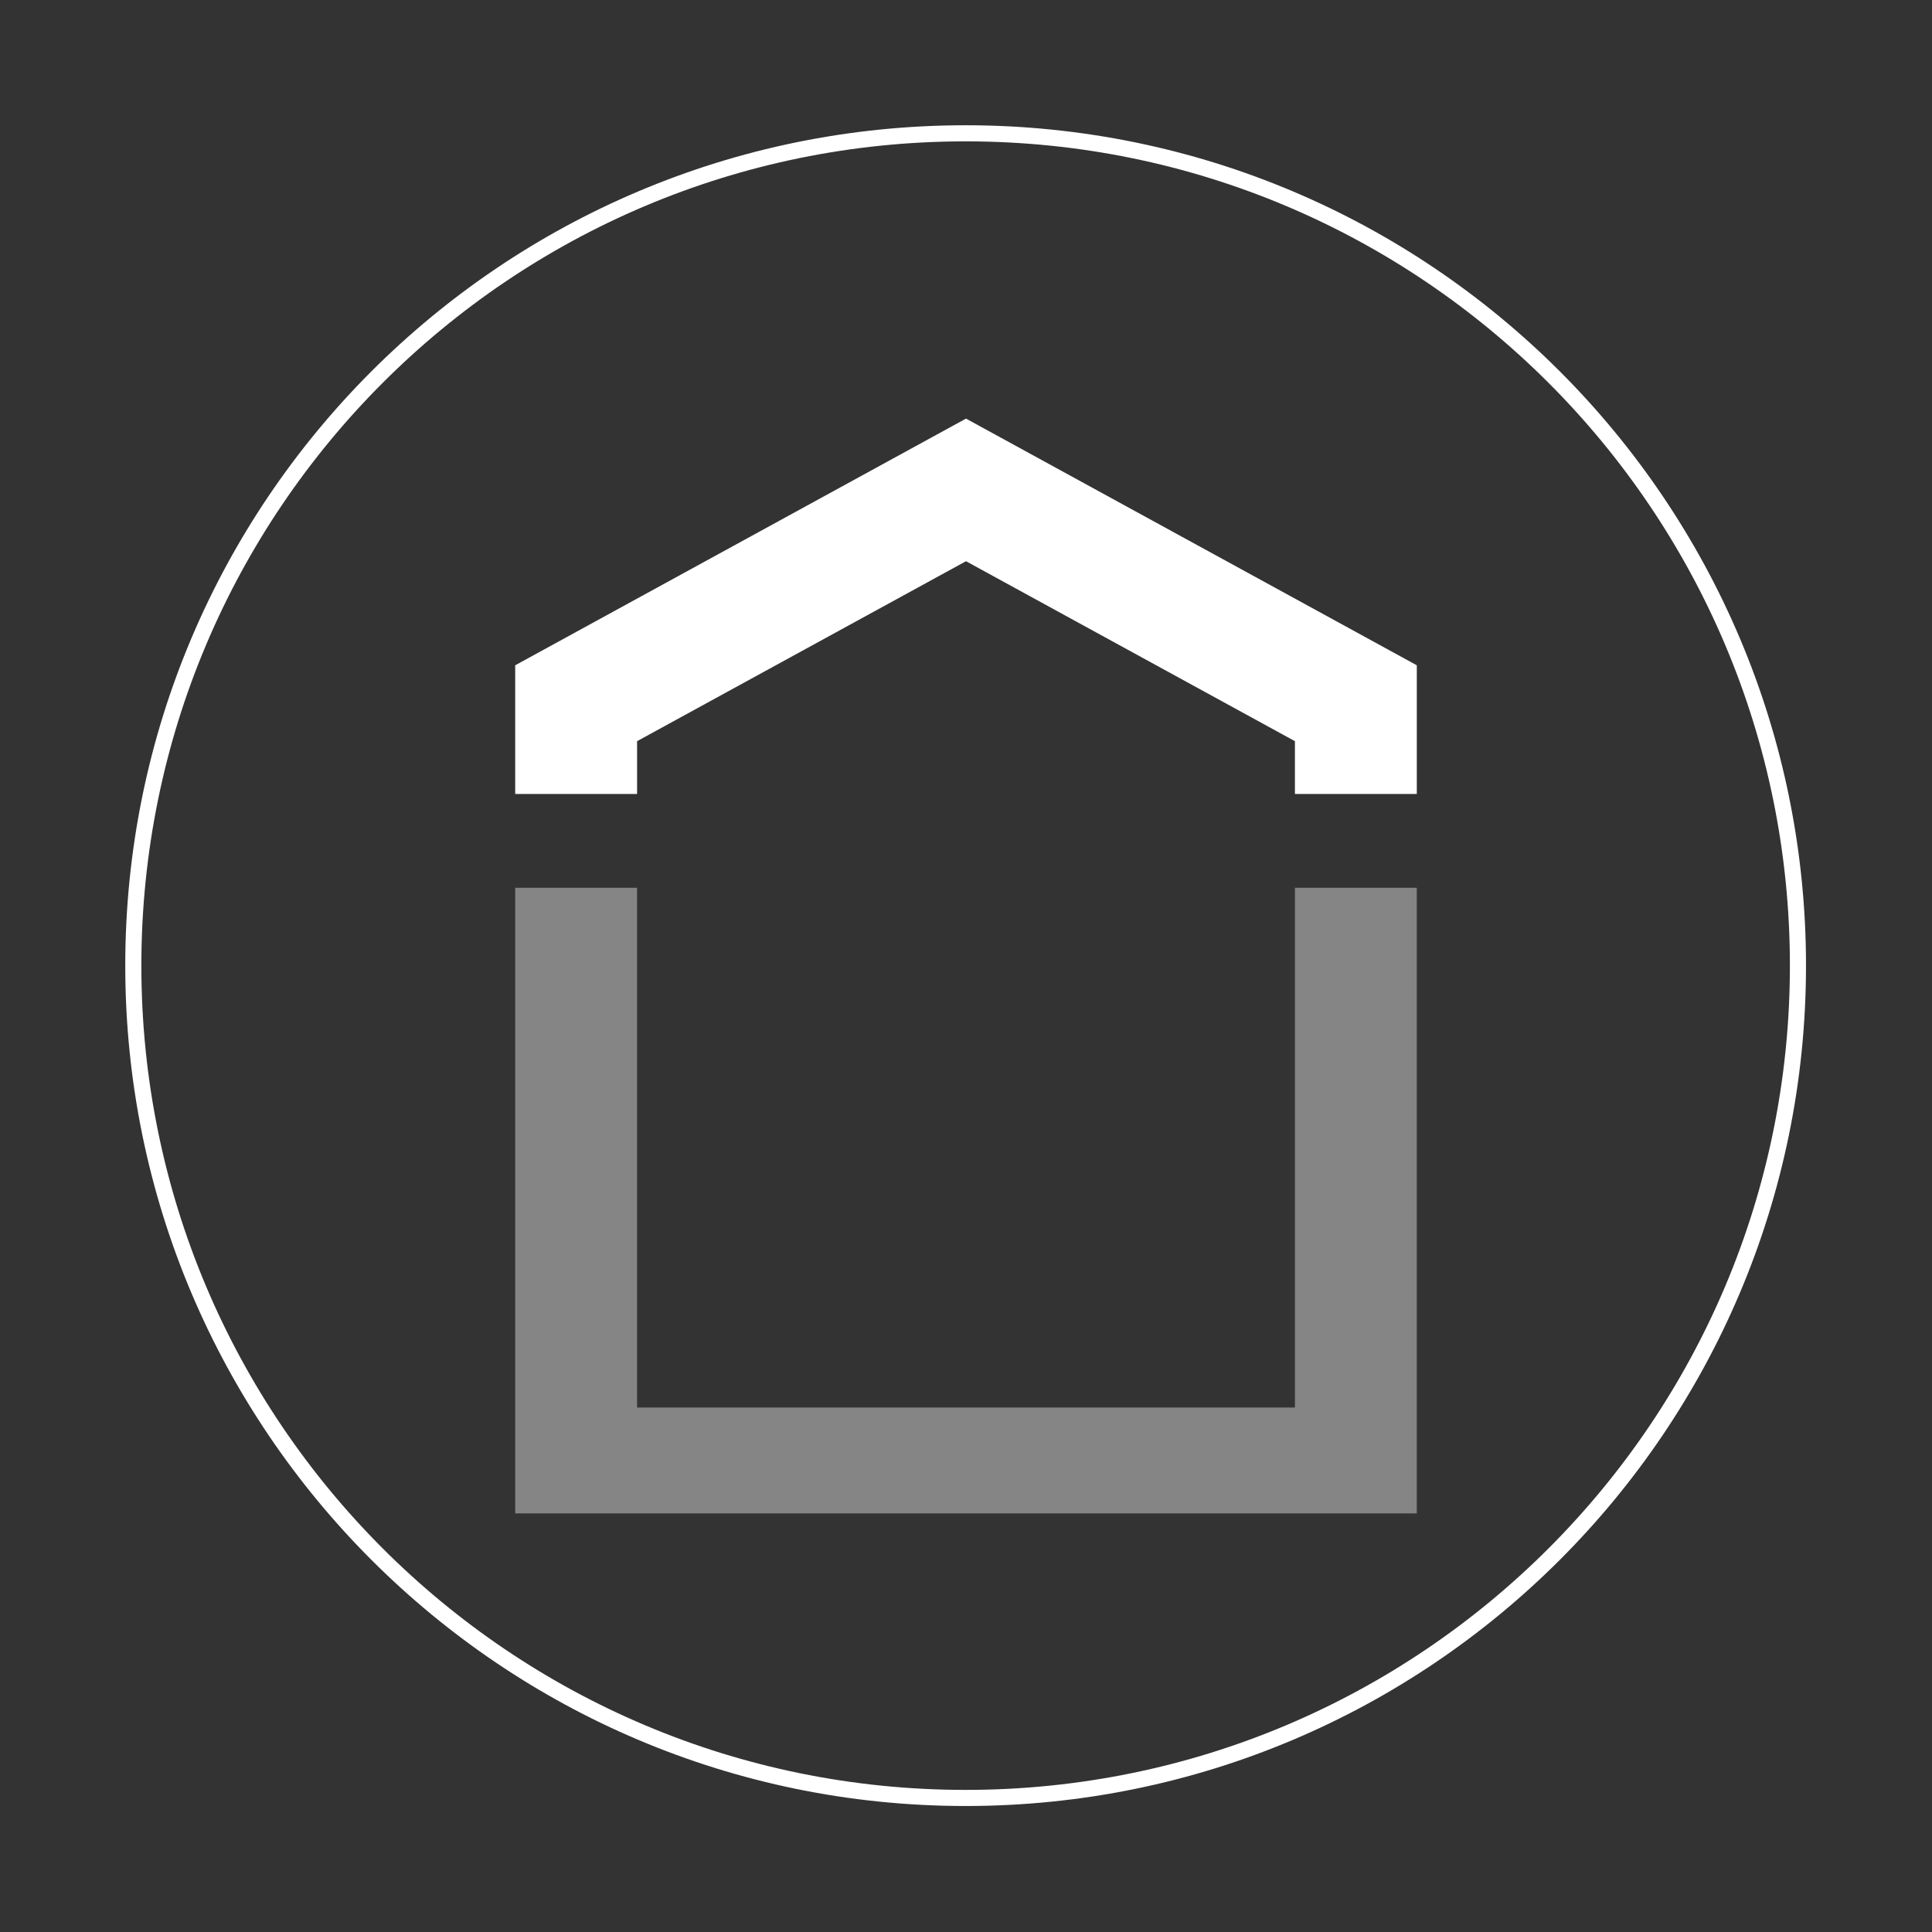
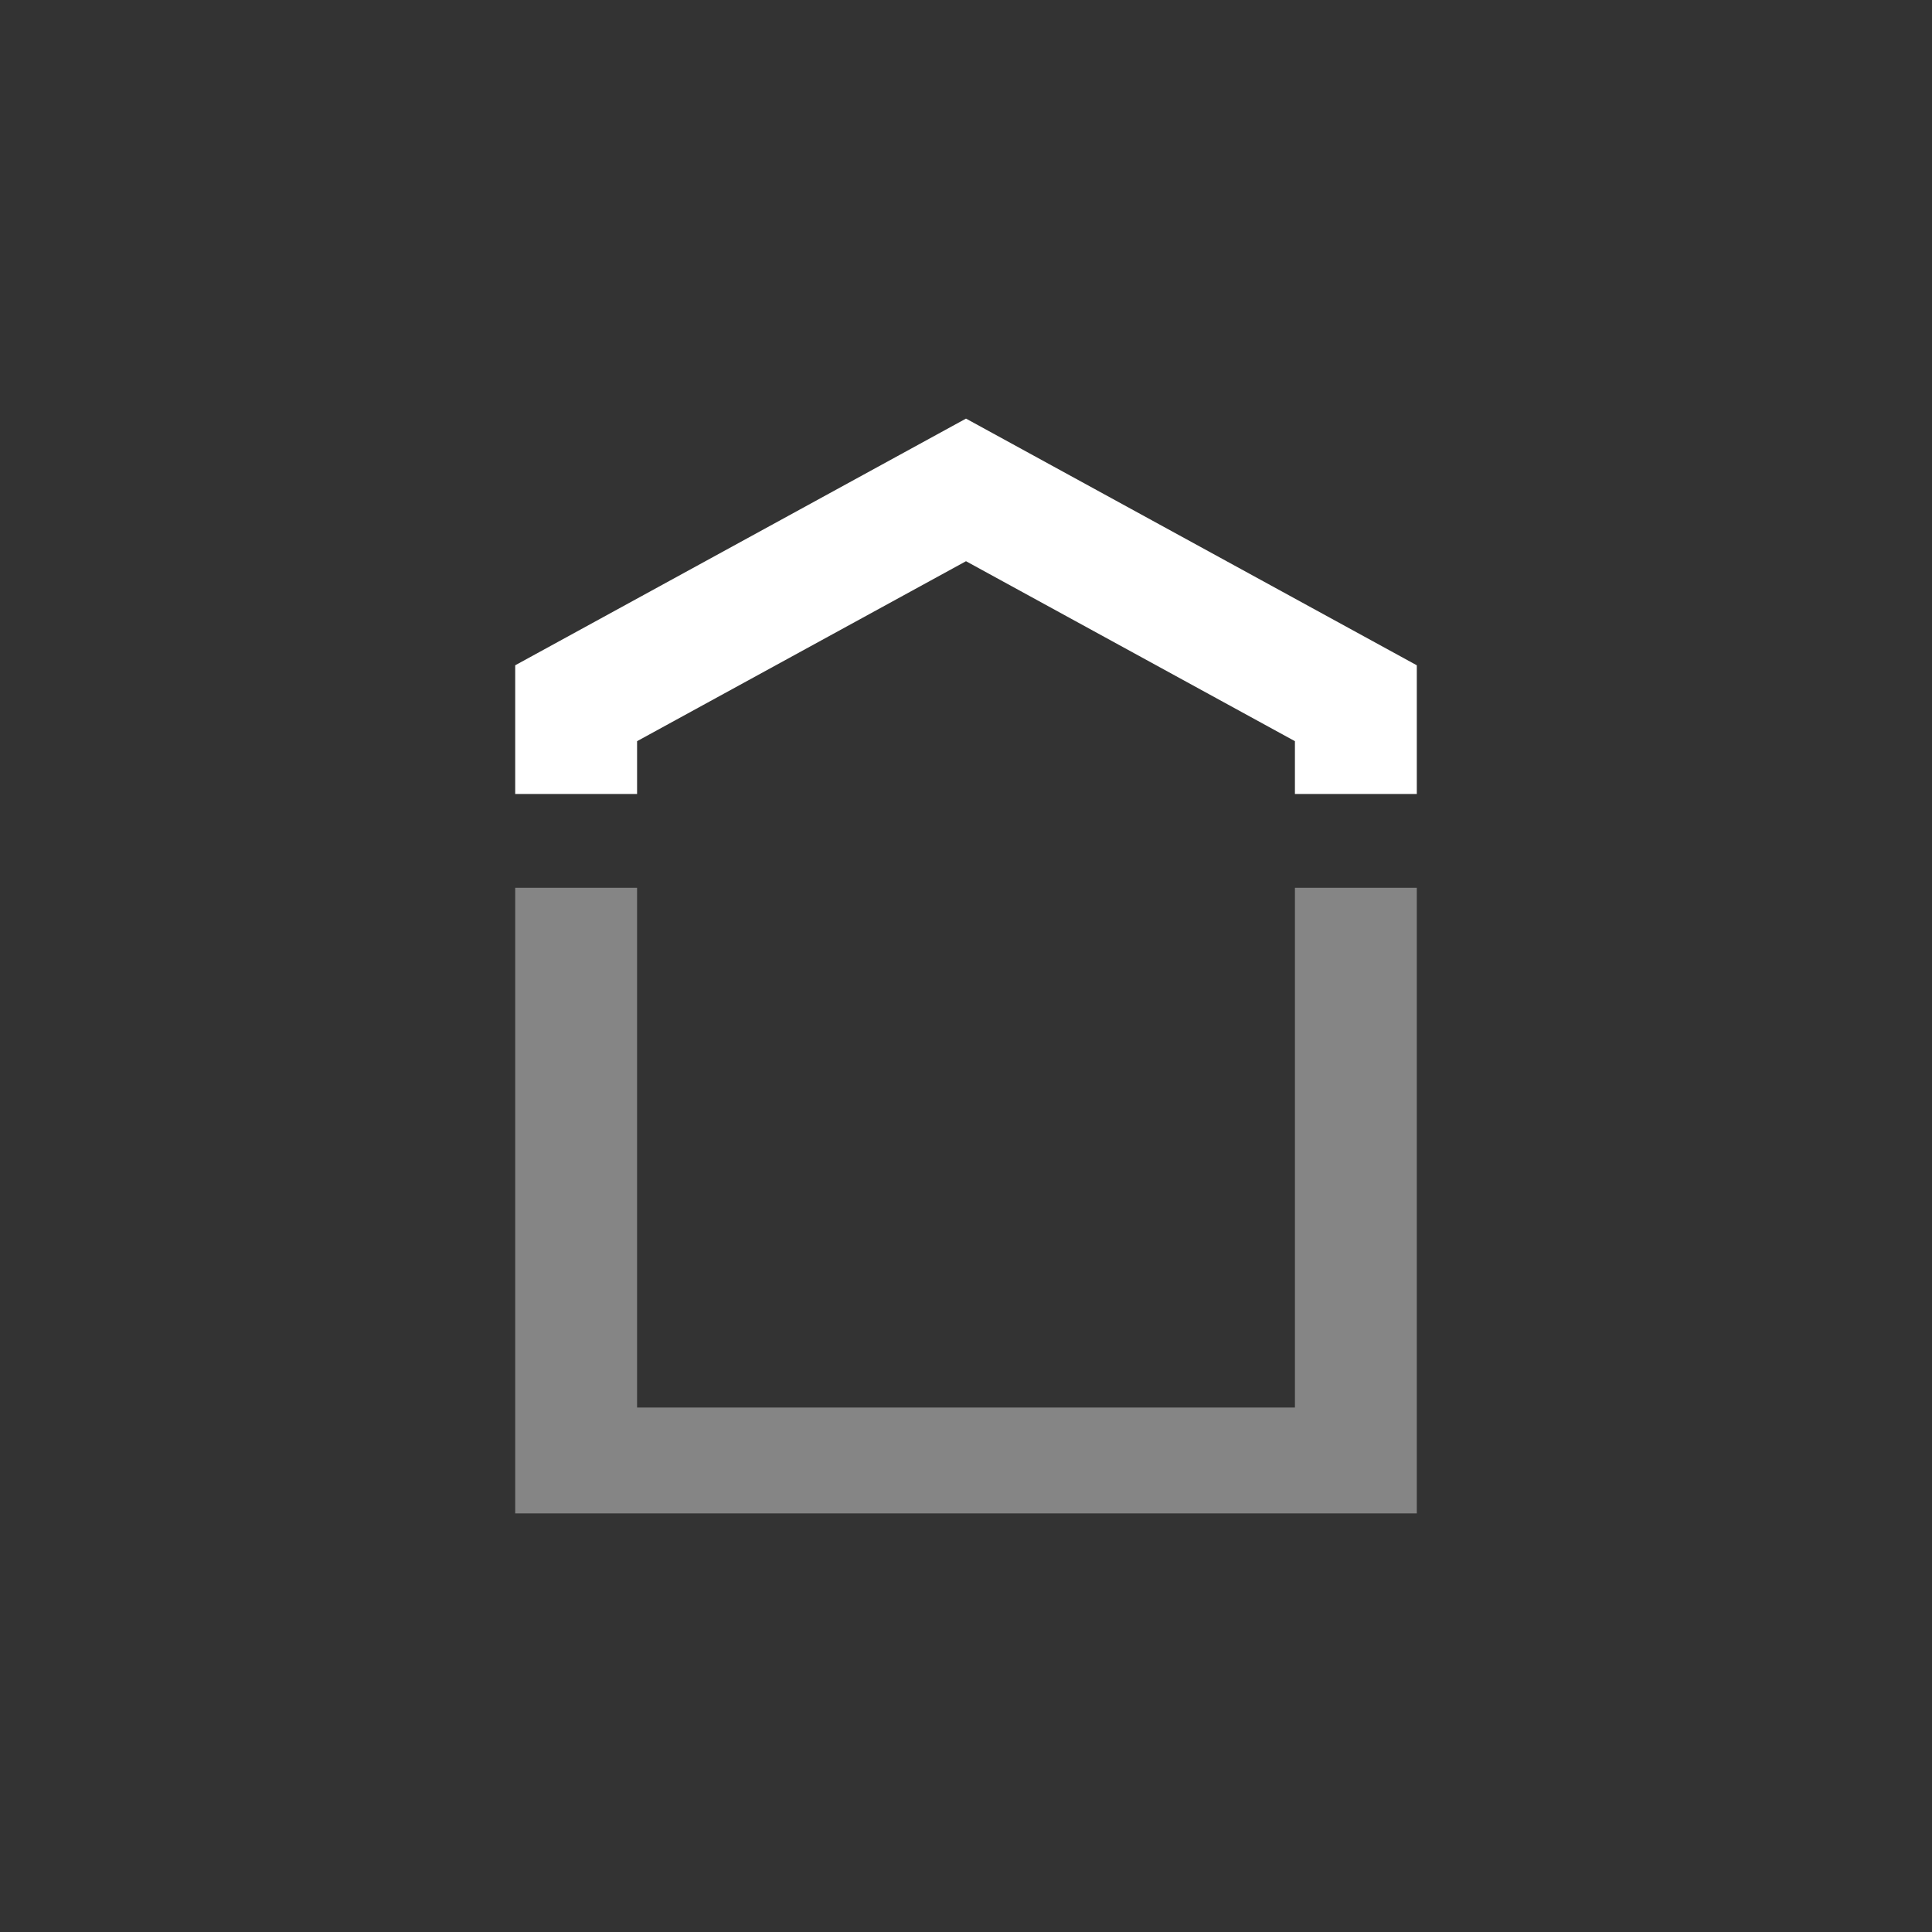
<svg xmlns="http://www.w3.org/2000/svg" width="60" height="60" viewBox="0 0 60 60" fill="none">
  <rect x="0" y="0" width="60" height="60" fill="#333333" stroke="none" />
-   <path d="M55.837 29.988C55.837 15.712 44.264 4.14 29.988 4.14C15.712 4.14 4.14 15.712 4.14 29.988C4.14 44.264 15.712 55.837 29.988 55.837C44.264 55.837 55.837 44.264 55.837 29.988Z" stroke="white" stroke-width="0.5" stroke-miterlimit="10" />
  <path d="M30 13L44 20.661V24.657H40.215V23.018L30 17.429L19.785 23.018V24.657H16V20.661L30 13Z" fill="white" />
  <path fill-rule="evenodd" clip-rule="evenodd" d="M16 27.571L16 47H44L44 27.571H40.215V43.712H19.785V27.571H16Z" fill="white" fill-opacity="0.4" />
</svg>